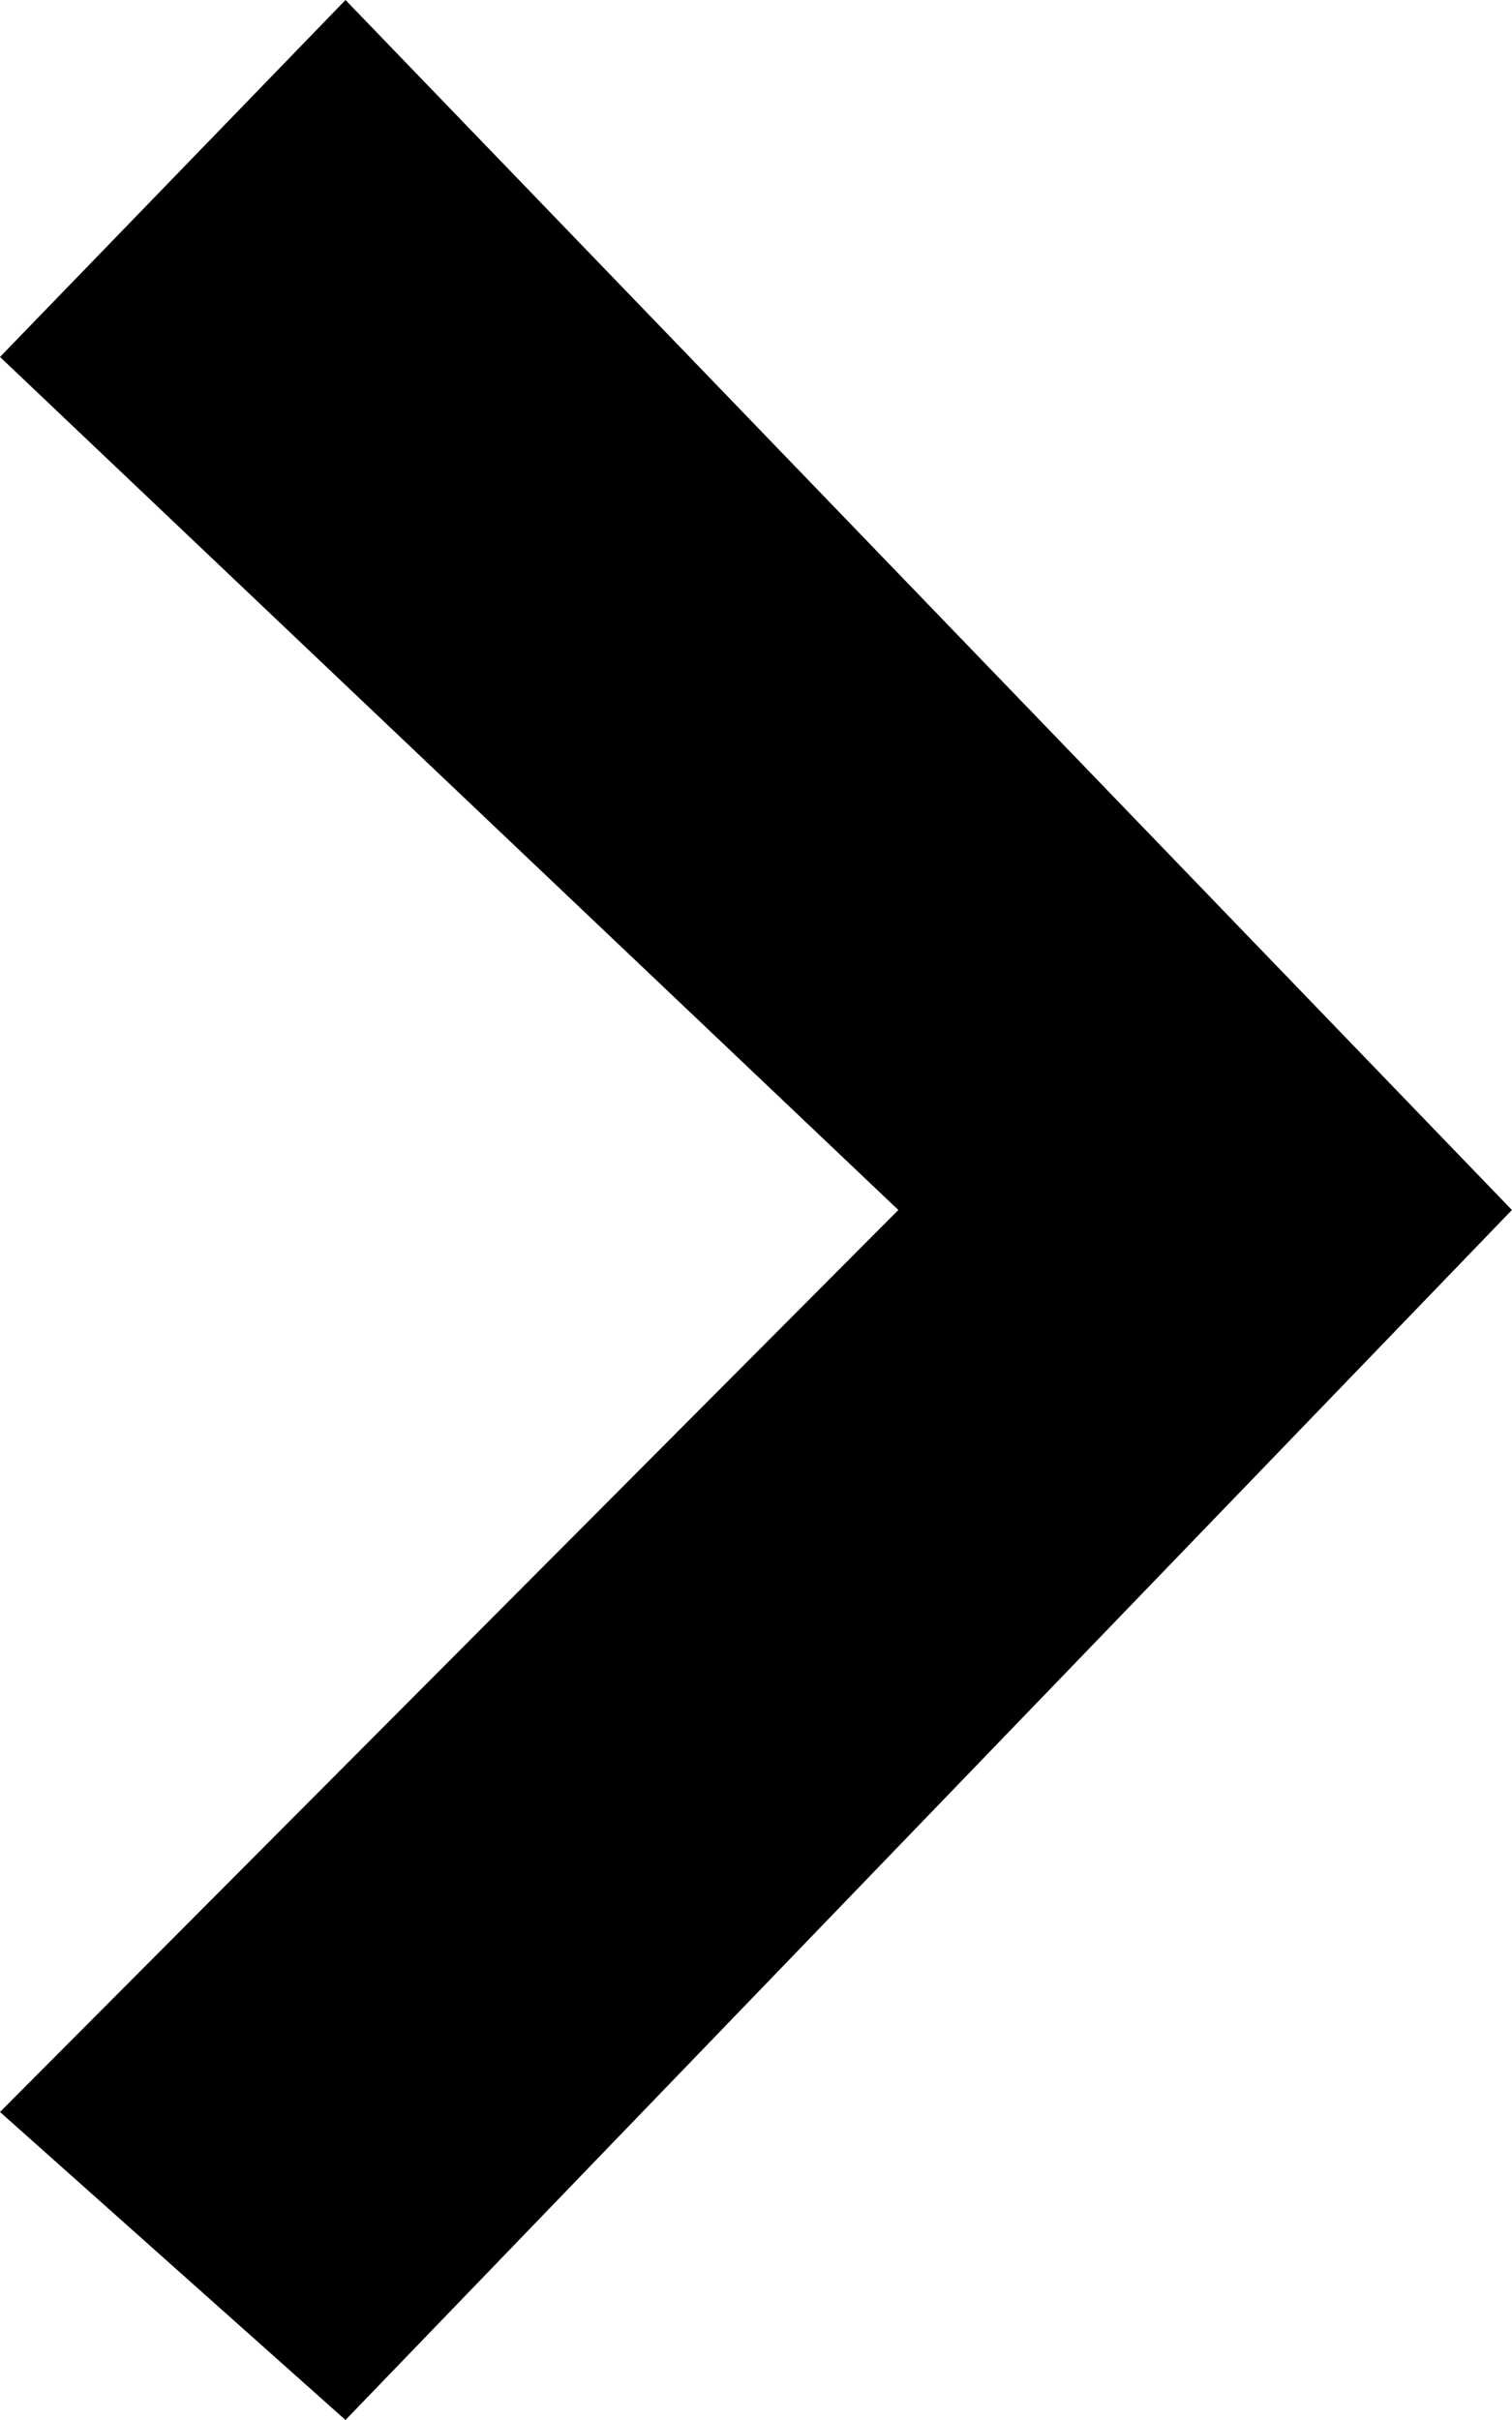
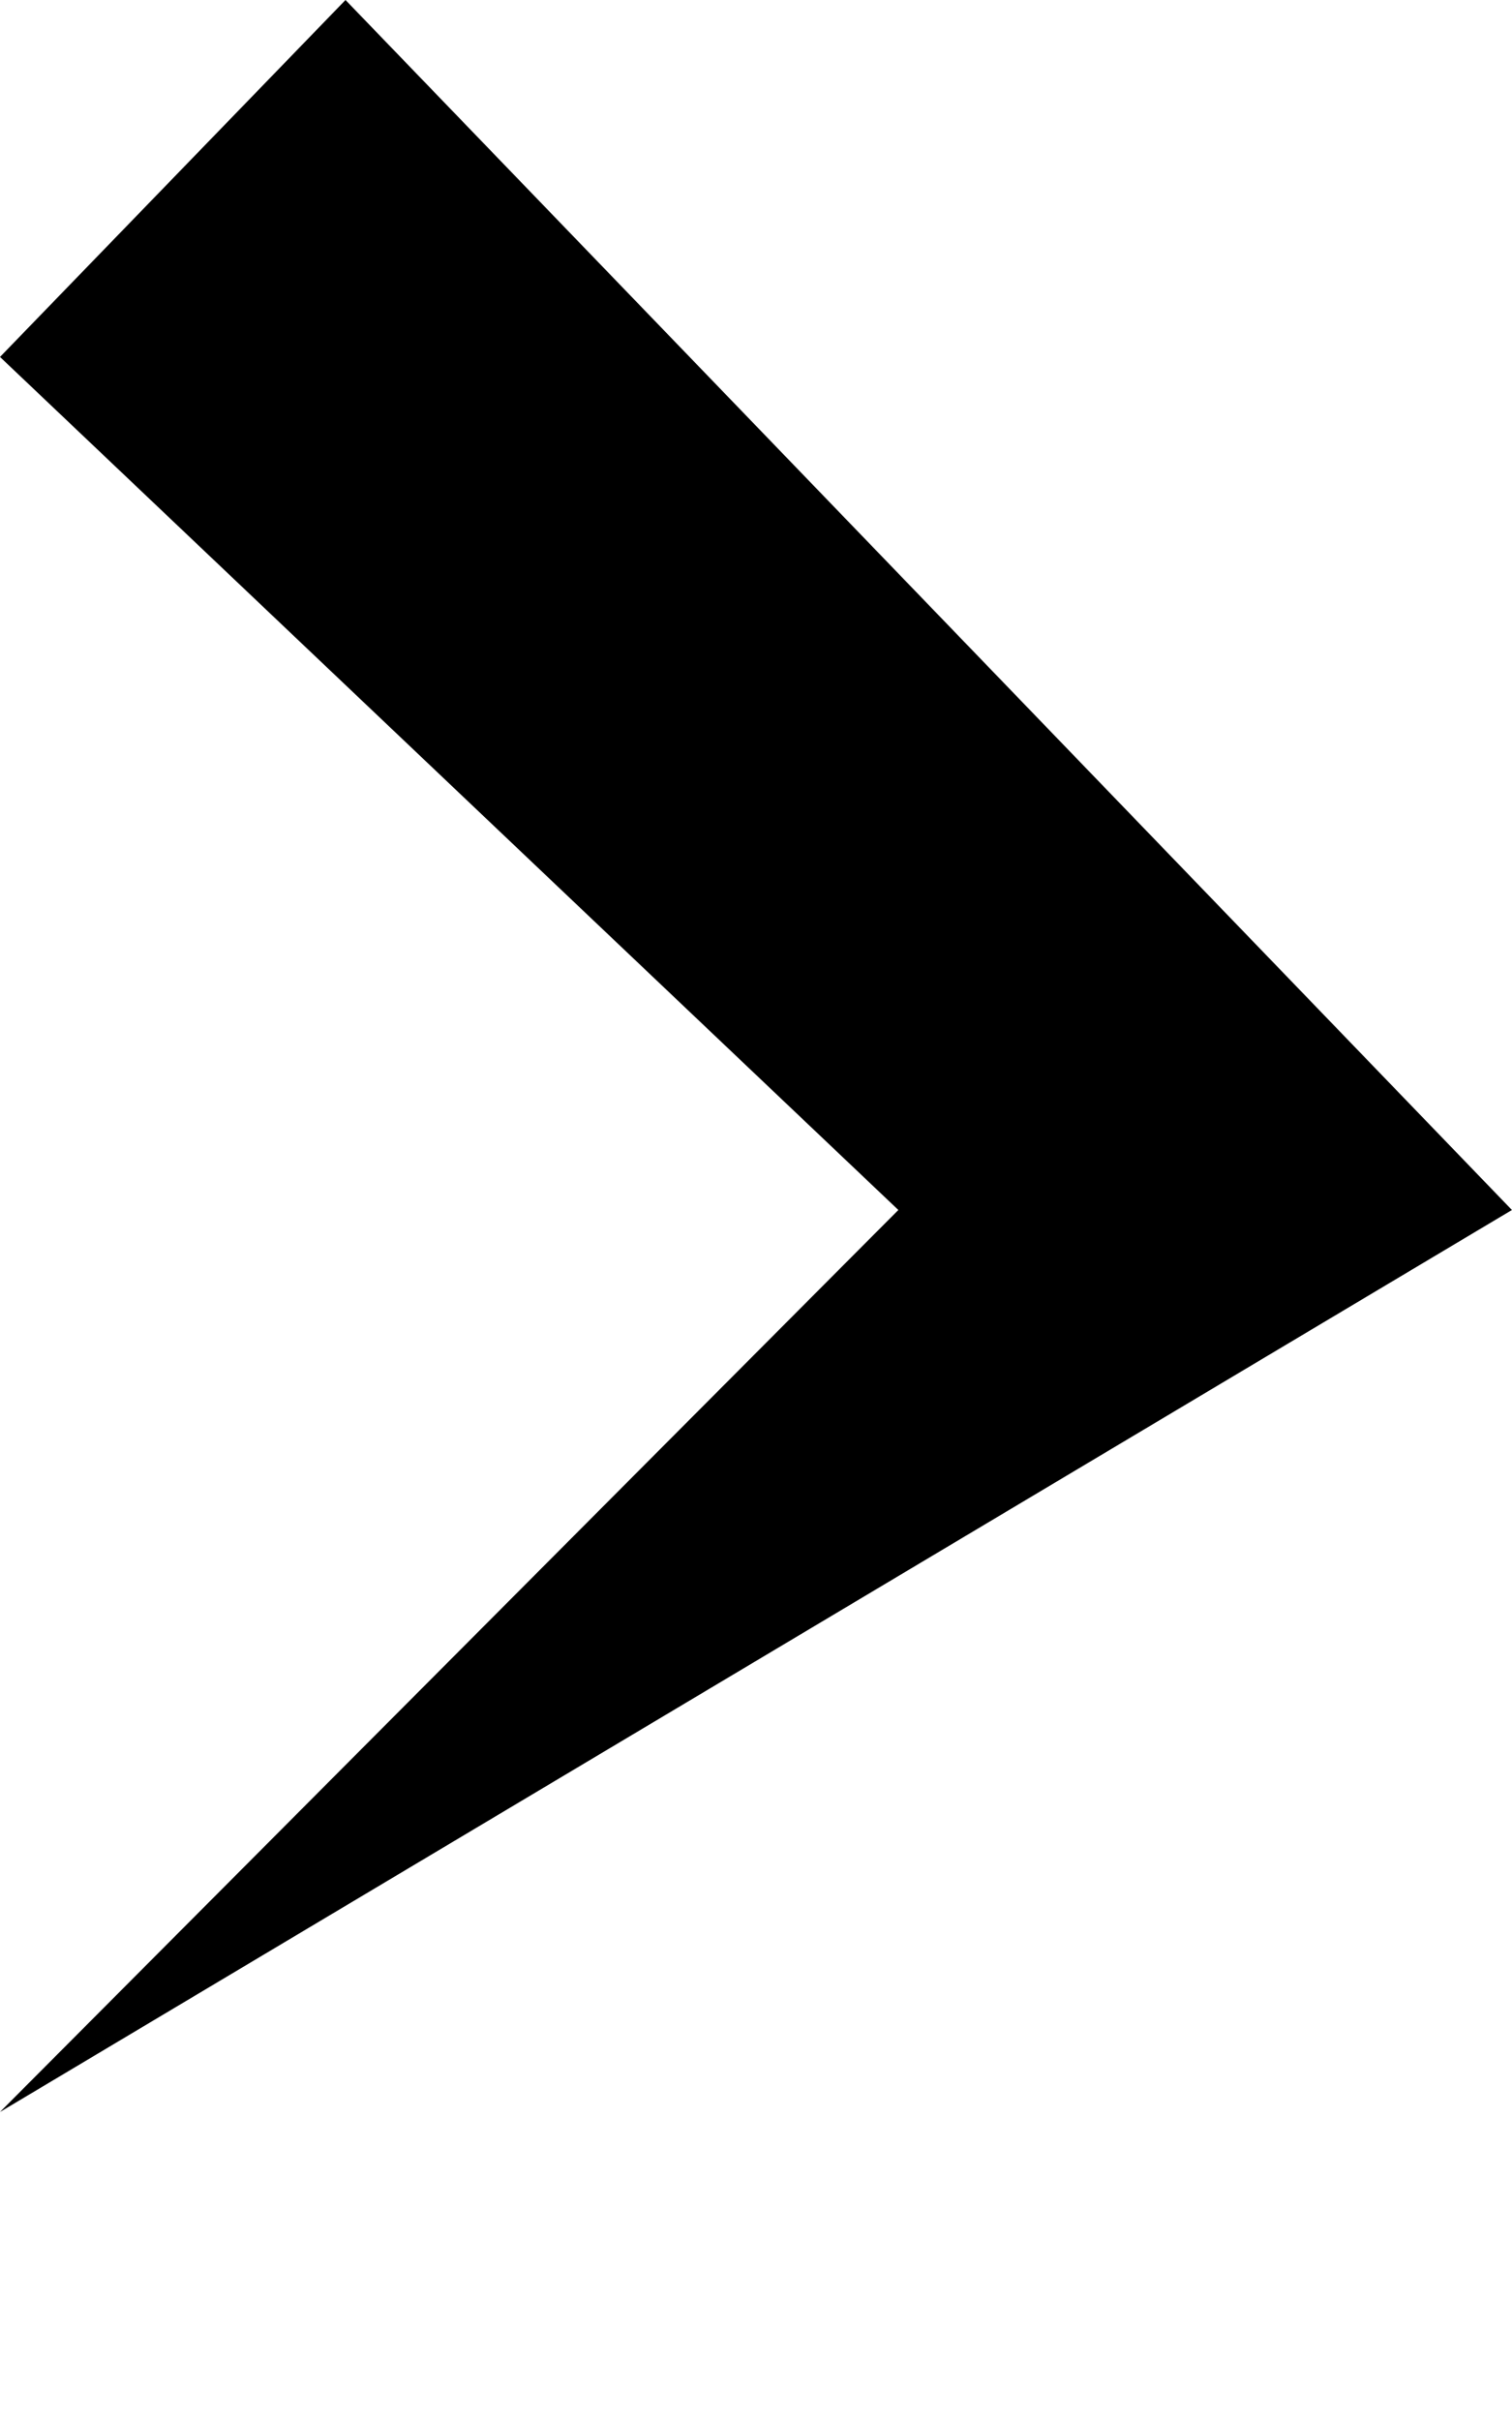
<svg xmlns="http://www.w3.org/2000/svg" width="20px" height="32px">
-   <path d="M11.883,16.0 L0.0,27.927 L4.57,32.0 L19.999,16.0 L4.57,0.0 L0.0,4.72 L11.883,16.0 Z" />
+   <path d="M11.883,16.0 L0.0,27.927 L19.999,16.0 L4.57,0.0 L0.0,4.72 L11.883,16.0 Z" />
</svg>